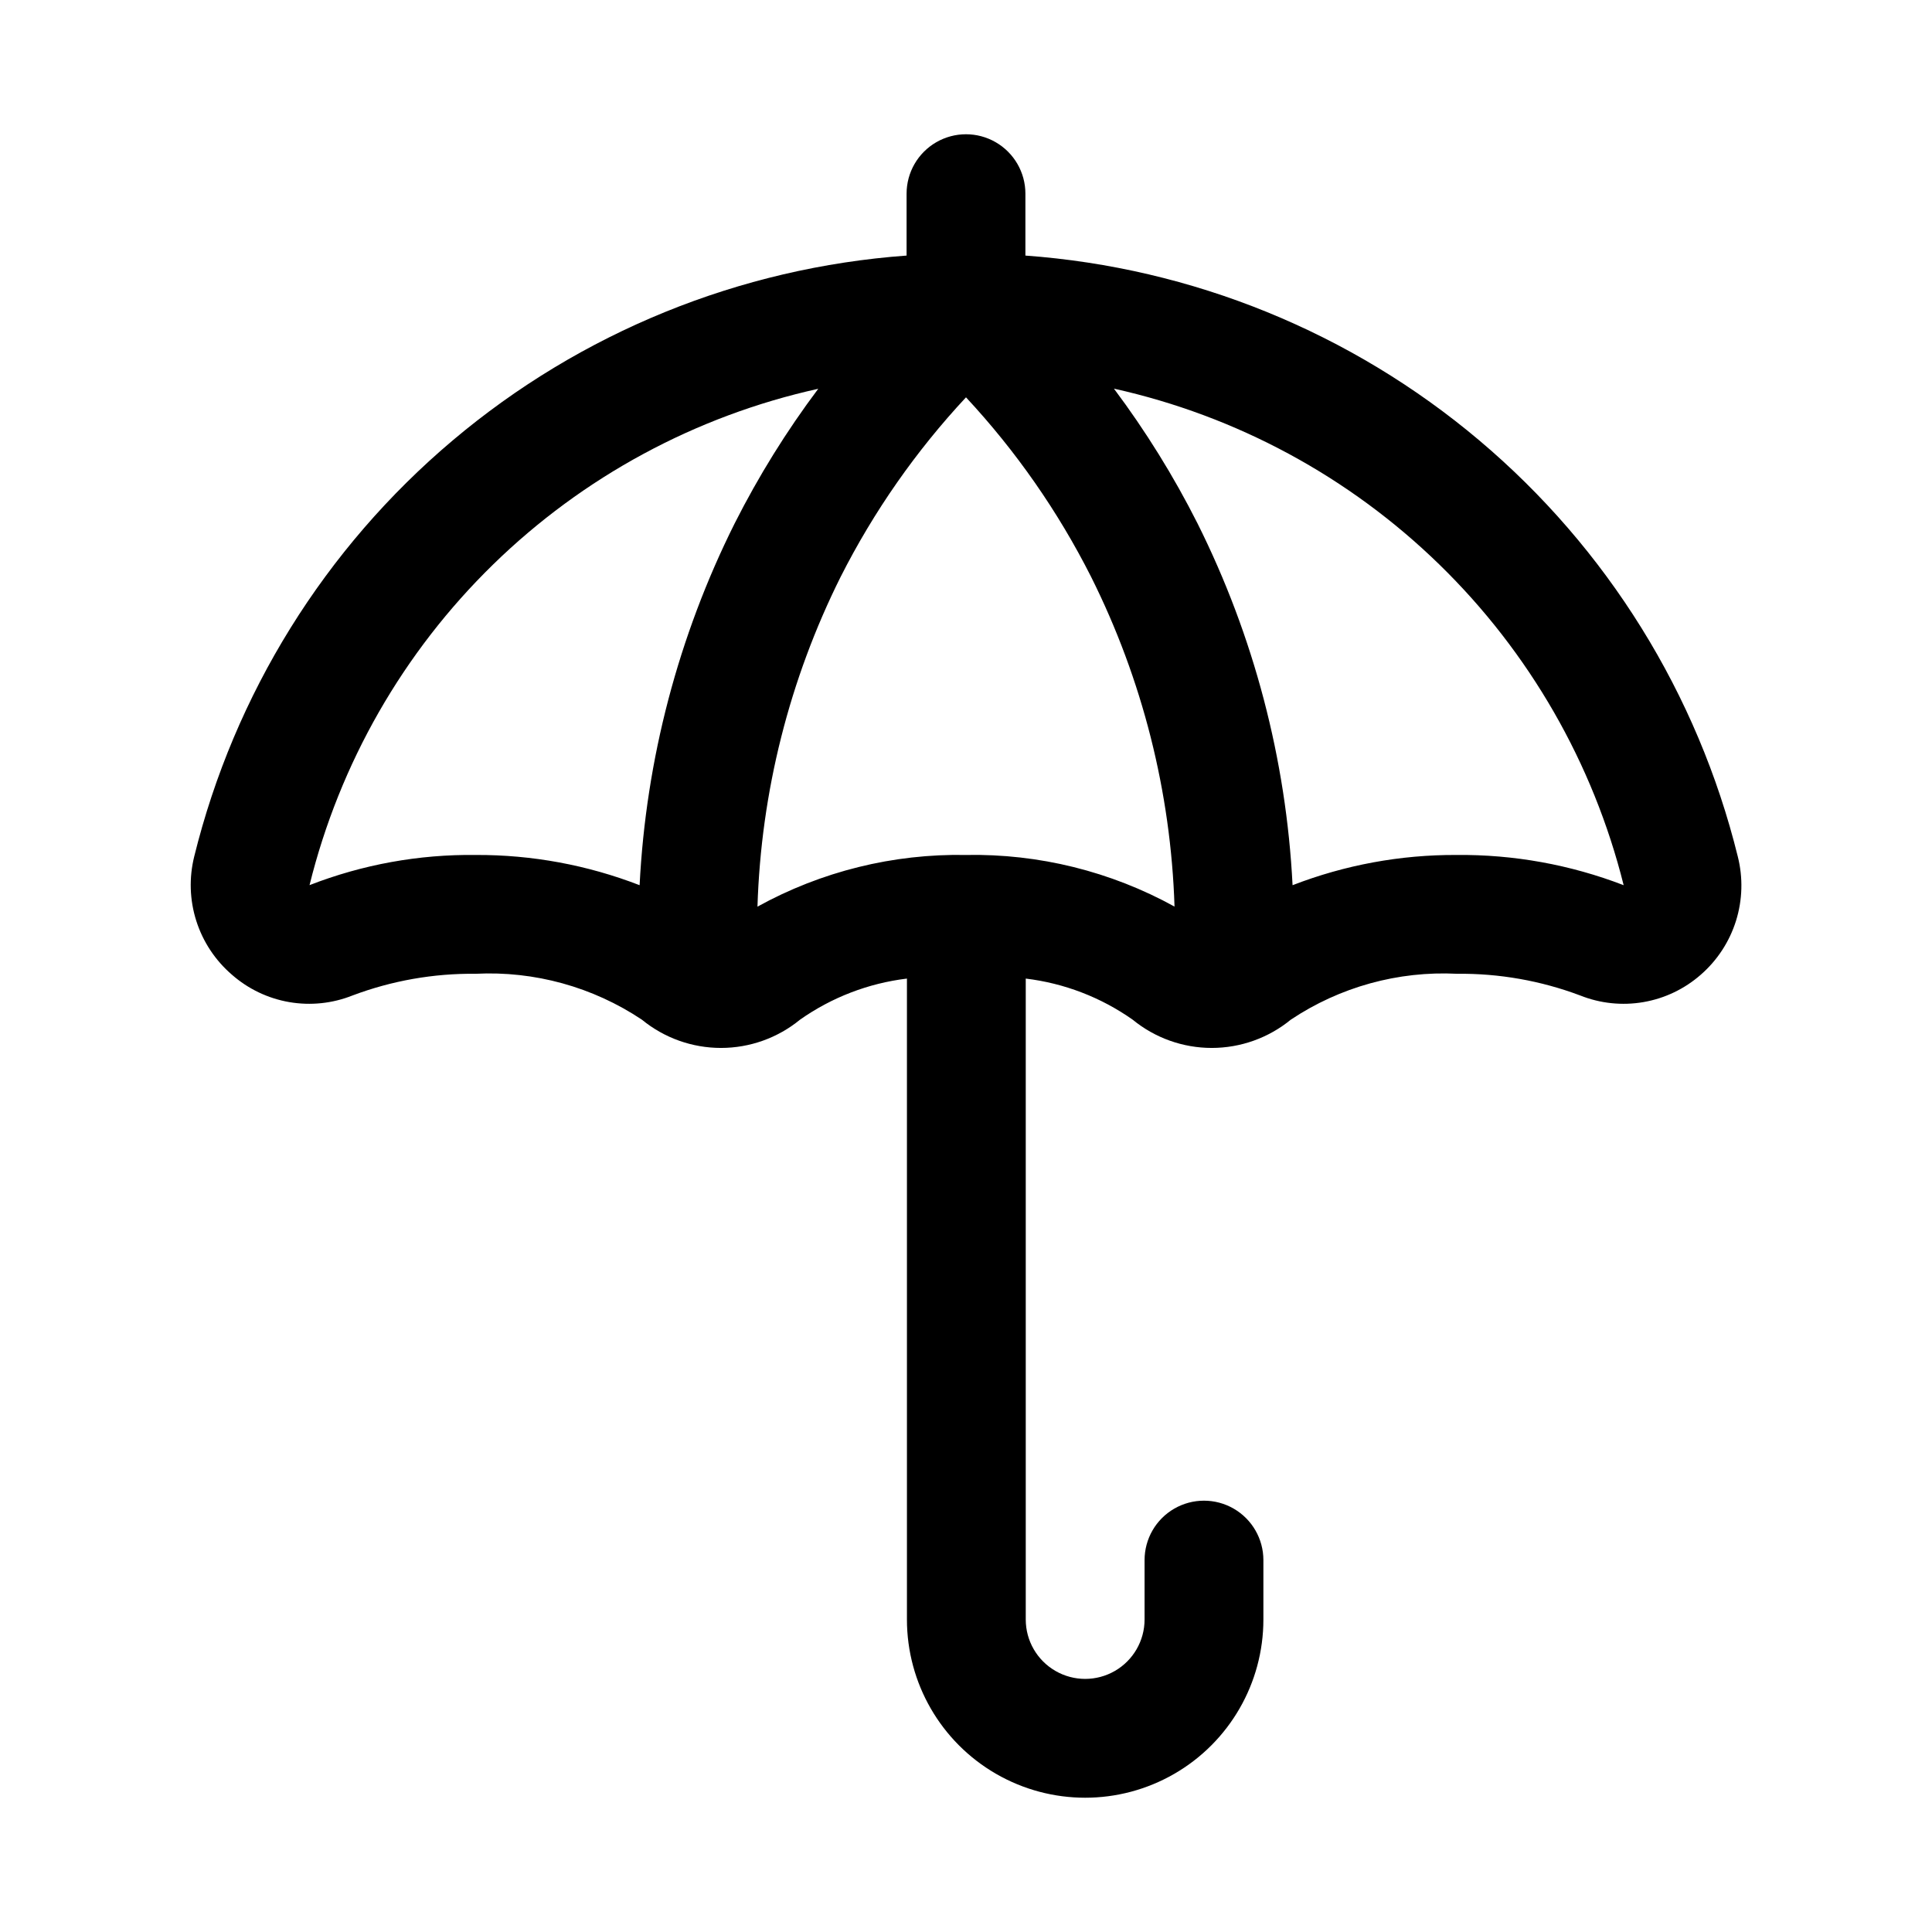
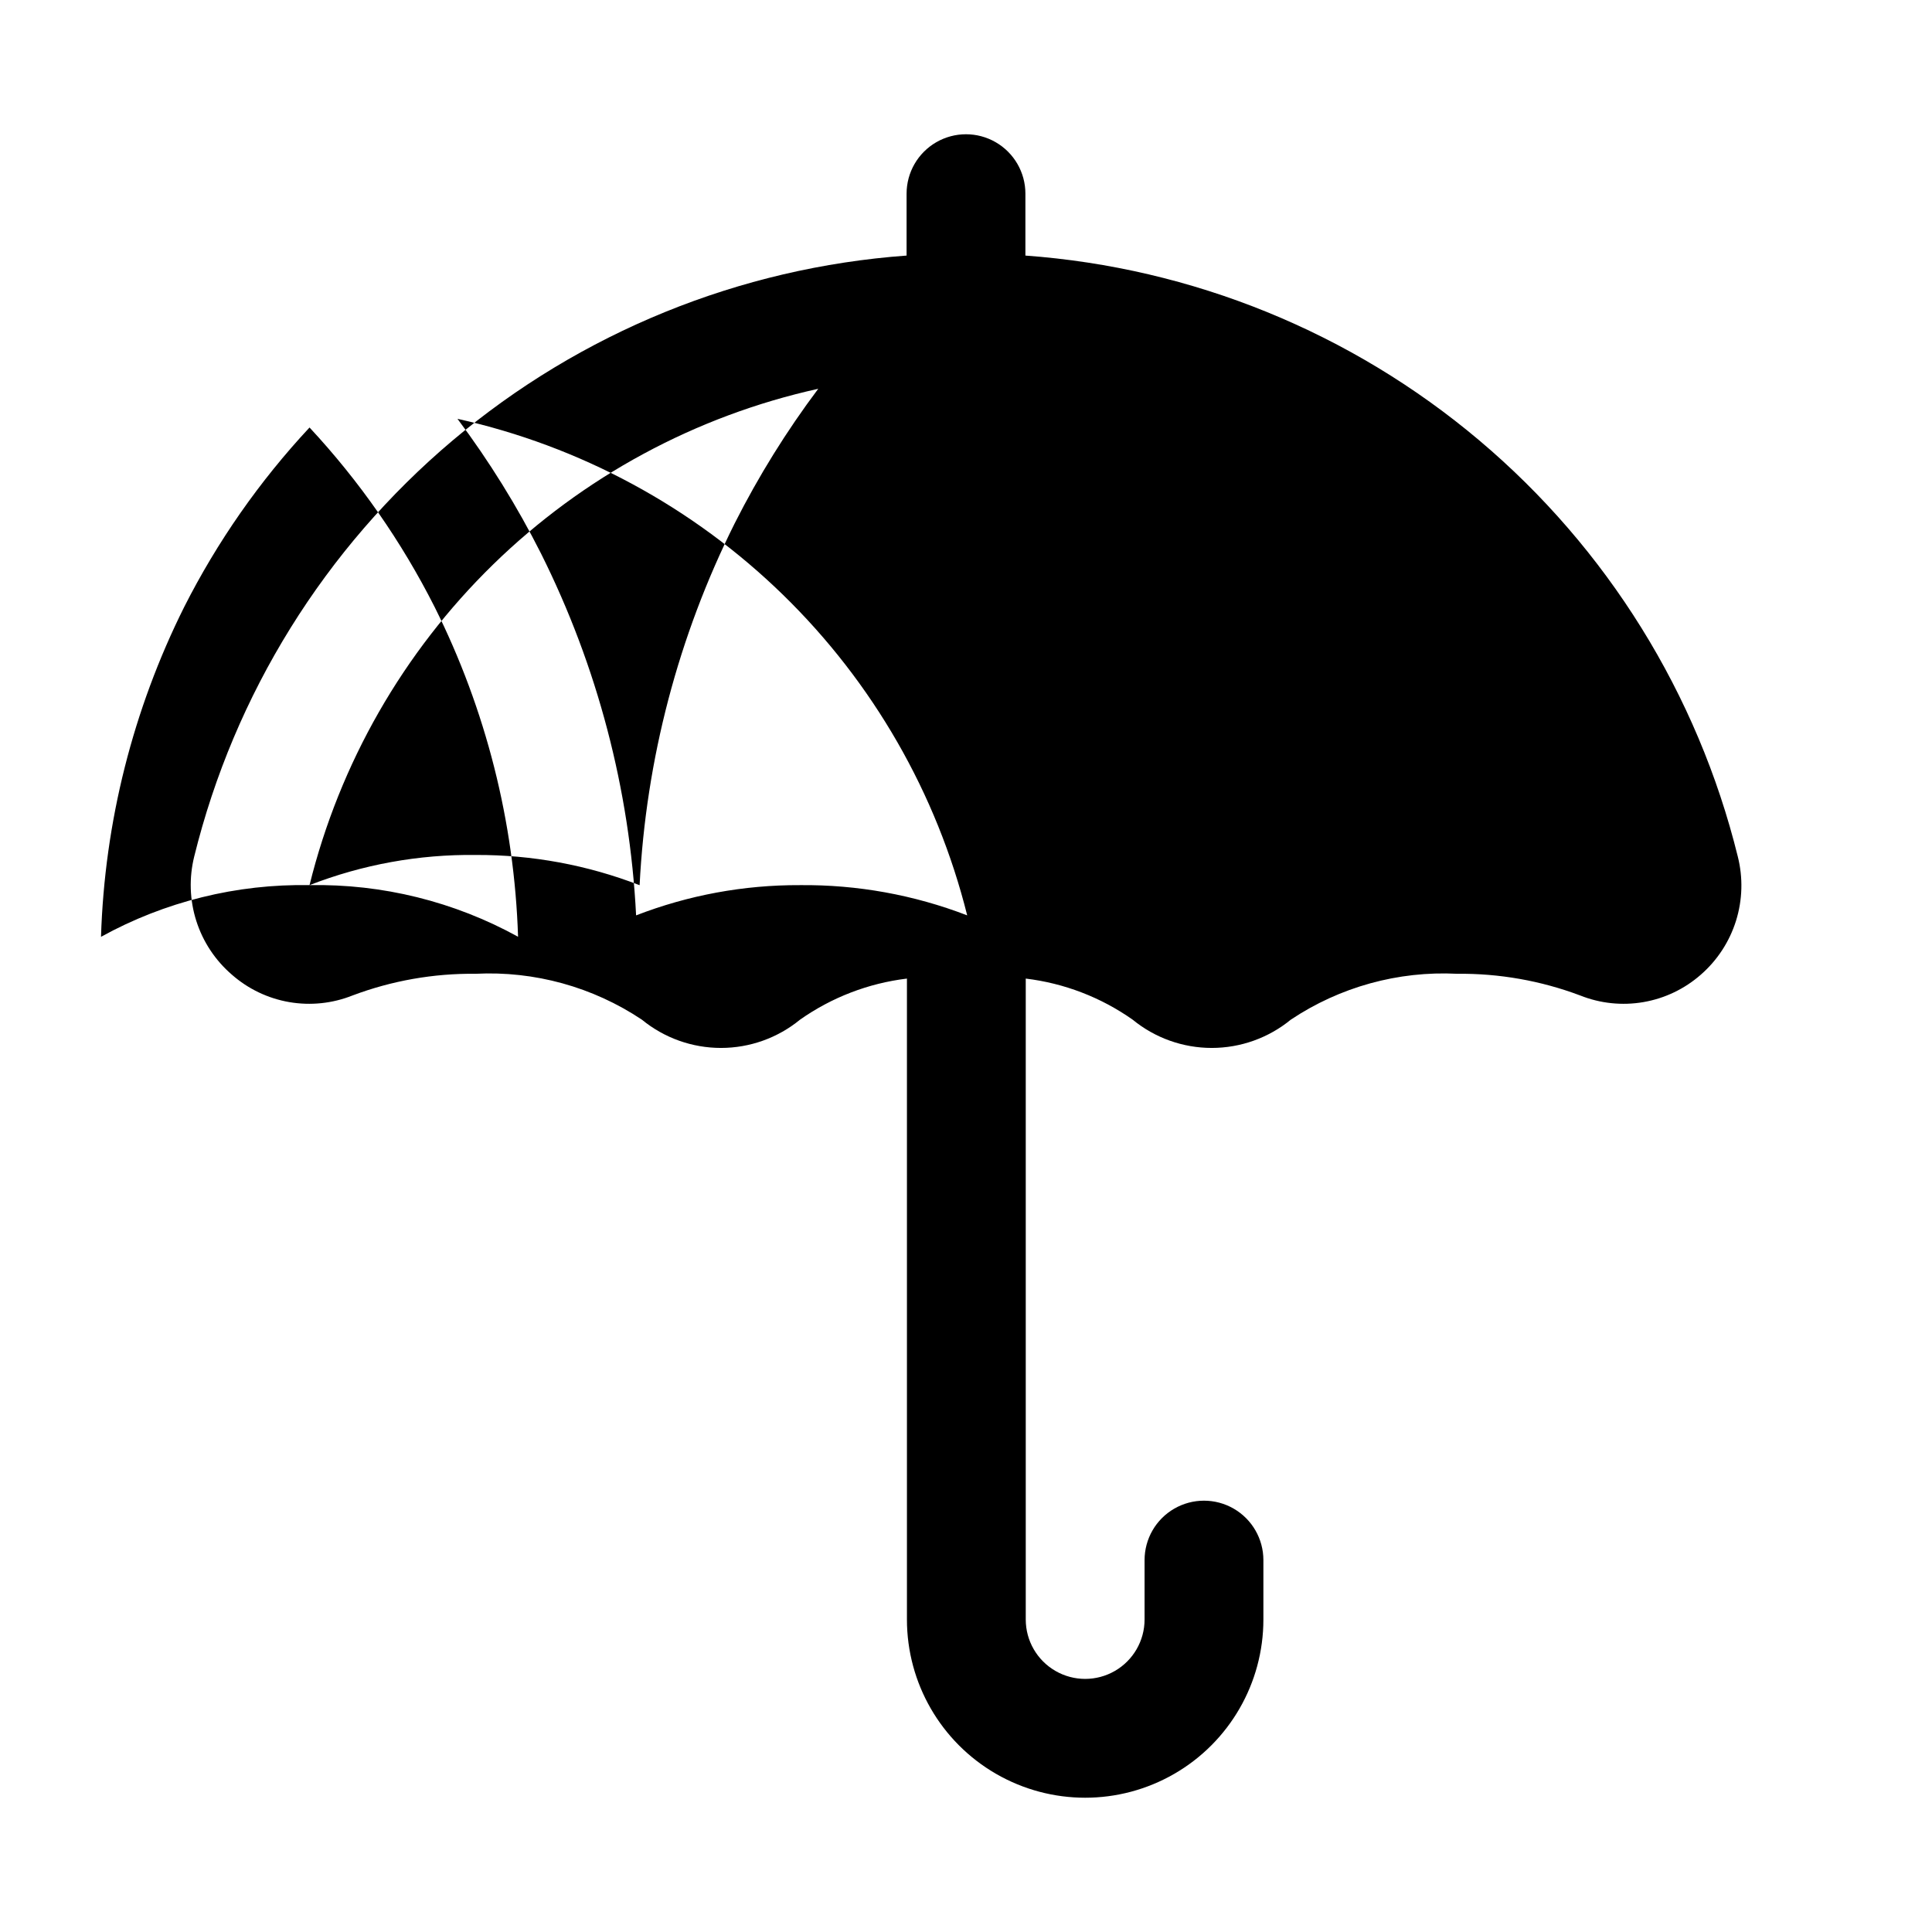
<svg xmlns="http://www.w3.org/2000/svg" fill="#000000" width="800px" height="800px" version="1.1" viewBox="144 144 512 512">
-   <path d="m604.53 370.98c-10.625-43.074-34.613-81.684-68.527-110.29-33.914-28.609-76.012-45.746-120.26-48.961v-16.406c0-5.625-3-10.82-7.871-13.633s-10.875-2.812-15.746 0-7.871 8.008-7.871 13.633v16.406c-44.25 3.215-86.348 20.352-120.26 48.961-33.914 28.605-57.898 67.215-68.523 110.29-1.402 5.637-1.211 11.551 0.555 17.086 1.766 5.531 5.035 10.465 9.441 14.246 4.301 3.777 9.562 6.289 15.207 7.258 5.641 0.969 11.438 0.359 16.754-1.762 10.418-3.918 21.477-5.867 32.605-5.746 15.621-0.785 31.078 3.484 44.082 12.168 5.91 4.84 13.312 7.484 20.949 7.484s15.039-2.644 20.945-7.484c8.402-5.918 18.141-9.664 28.34-10.895v169.85c0 16.875 9.004 32.465 23.617 40.902 14.613 8.438 32.617 8.438 47.23 0 14.617-8.438 23.617-24.027 23.617-40.902v-15.746c0-5.625-3-10.82-7.871-13.633s-10.871-2.812-15.746 0c-4.871 2.812-7.871 8.008-7.871 13.633v15.746c0 5.625-3 10.82-7.871 13.633s-10.871 2.812-15.742 0c-4.875-2.812-7.875-8.008-7.875-13.633v-169.85c10.203 1.23 19.941 4.977 28.34 10.895 5.91 4.84 13.312 7.484 20.949 7.484s15.039-2.644 20.945-7.484c13.008-8.684 28.465-12.953 44.086-12.168 11.129-0.121 22.184 1.828 32.605 5.746 5.312 2.121 11.113 2.731 16.754 1.762s10.902-3.481 15.207-7.258c4.371-3.805 7.602-8.746 9.336-14.277 1.73-5.531 1.895-11.434 0.473-17.055zm-378.5 7.59c7.984-32.309 24.84-61.742 48.66-84.984 23.82-23.242 53.66-39.367 86.156-46.555-8.418 11.219-15.828 23.156-22.152 35.676-14.93 29.875-23.504 62.523-25.191 95.879-13.848-5.359-28.574-8.078-43.422-8.012-15.059-0.184-30.016 2.531-44.051 7.996zm173.97-7.996c-19.305-0.355-38.359 4.367-55.262 13.695 0.945-30.383 8.465-60.199 22.039-87.395 8.781-17.344 19.965-33.359 33.223-47.578 13.234 14.223 24.395 30.238 33.156 47.578 13.594 27.188 21.137 57 22.105 87.379-16.906-9.32-35.961-14.039-55.262-13.68zm129.97 0h-0.004c-14.848-0.066-29.574 2.652-43.422 8.012-1.684-33.355-10.262-66.004-25.191-95.879-6.32-12.531-13.734-24.48-22.148-35.711 32.516 7.223 62.375 23.359 86.234 46.602 23.863 23.242 40.777 52.672 48.848 84.988-14.137-5.445-29.172-8.164-44.32-8.012z" />
+   <path d="m604.53 370.98c-10.625-43.074-34.613-81.684-68.527-110.29-33.914-28.609-76.012-45.746-120.26-48.961v-16.406c0-5.625-3-10.82-7.871-13.633s-10.875-2.812-15.746 0-7.871 8.008-7.871 13.633v16.406c-44.25 3.215-86.348 20.352-120.26 48.961-33.914 28.605-57.898 67.215-68.523 110.29-1.402 5.637-1.211 11.551 0.555 17.086 1.766 5.531 5.035 10.465 9.441 14.246 4.301 3.777 9.562 6.289 15.207 7.258 5.641 0.969 11.438 0.359 16.754-1.762 10.418-3.918 21.477-5.867 32.605-5.746 15.621-0.785 31.078 3.484 44.082 12.168 5.91 4.84 13.312 7.484 20.949 7.484s15.039-2.644 20.945-7.484c8.402-5.918 18.141-9.664 28.34-10.895v169.85c0 16.875 9.004 32.465 23.617 40.902 14.613 8.438 32.617 8.438 47.23 0 14.617-8.438 23.617-24.027 23.617-40.902v-15.746c0-5.625-3-10.82-7.871-13.633s-10.871-2.812-15.746 0c-4.871 2.812-7.871 8.008-7.871 13.633v15.746c0 5.625-3 10.82-7.871 13.633s-10.871 2.812-15.742 0c-4.875-2.812-7.875-8.008-7.875-13.633v-169.85c10.203 1.23 19.941 4.977 28.34 10.895 5.91 4.84 13.312 7.484 20.949 7.484s15.039-2.644 20.945-7.484c13.008-8.684 28.465-12.953 44.086-12.168 11.129-0.121 22.184 1.828 32.605 5.746 5.312 2.121 11.113 2.731 16.754 1.762s10.902-3.481 15.207-7.258c4.371-3.805 7.602-8.746 9.336-14.277 1.73-5.531 1.895-11.434 0.473-17.055zm-378.5 7.59c7.984-32.309 24.84-61.742 48.66-84.984 23.82-23.242 53.66-39.367 86.156-46.555-8.418 11.219-15.828 23.156-22.152 35.676-14.93 29.875-23.504 62.523-25.191 95.879-13.848-5.359-28.574-8.078-43.422-8.012-15.059-0.184-30.016 2.531-44.051 7.996zc-19.305-0.355-38.359 4.367-55.262 13.695 0.945-30.383 8.465-60.199 22.039-87.395 8.781-17.344 19.965-33.359 33.223-47.578 13.234 14.223 24.395 30.238 33.156 47.578 13.594 27.188 21.137 57 22.105 87.379-16.906-9.32-35.961-14.039-55.262-13.68zm129.97 0h-0.004c-14.848-0.066-29.574 2.652-43.422 8.012-1.684-33.355-10.262-66.004-25.191-95.879-6.32-12.531-13.734-24.48-22.148-35.711 32.516 7.223 62.375 23.359 86.234 46.602 23.863 23.242 40.777 52.672 48.848 84.988-14.137-5.445-29.172-8.164-44.32-8.012z" />
</svg>